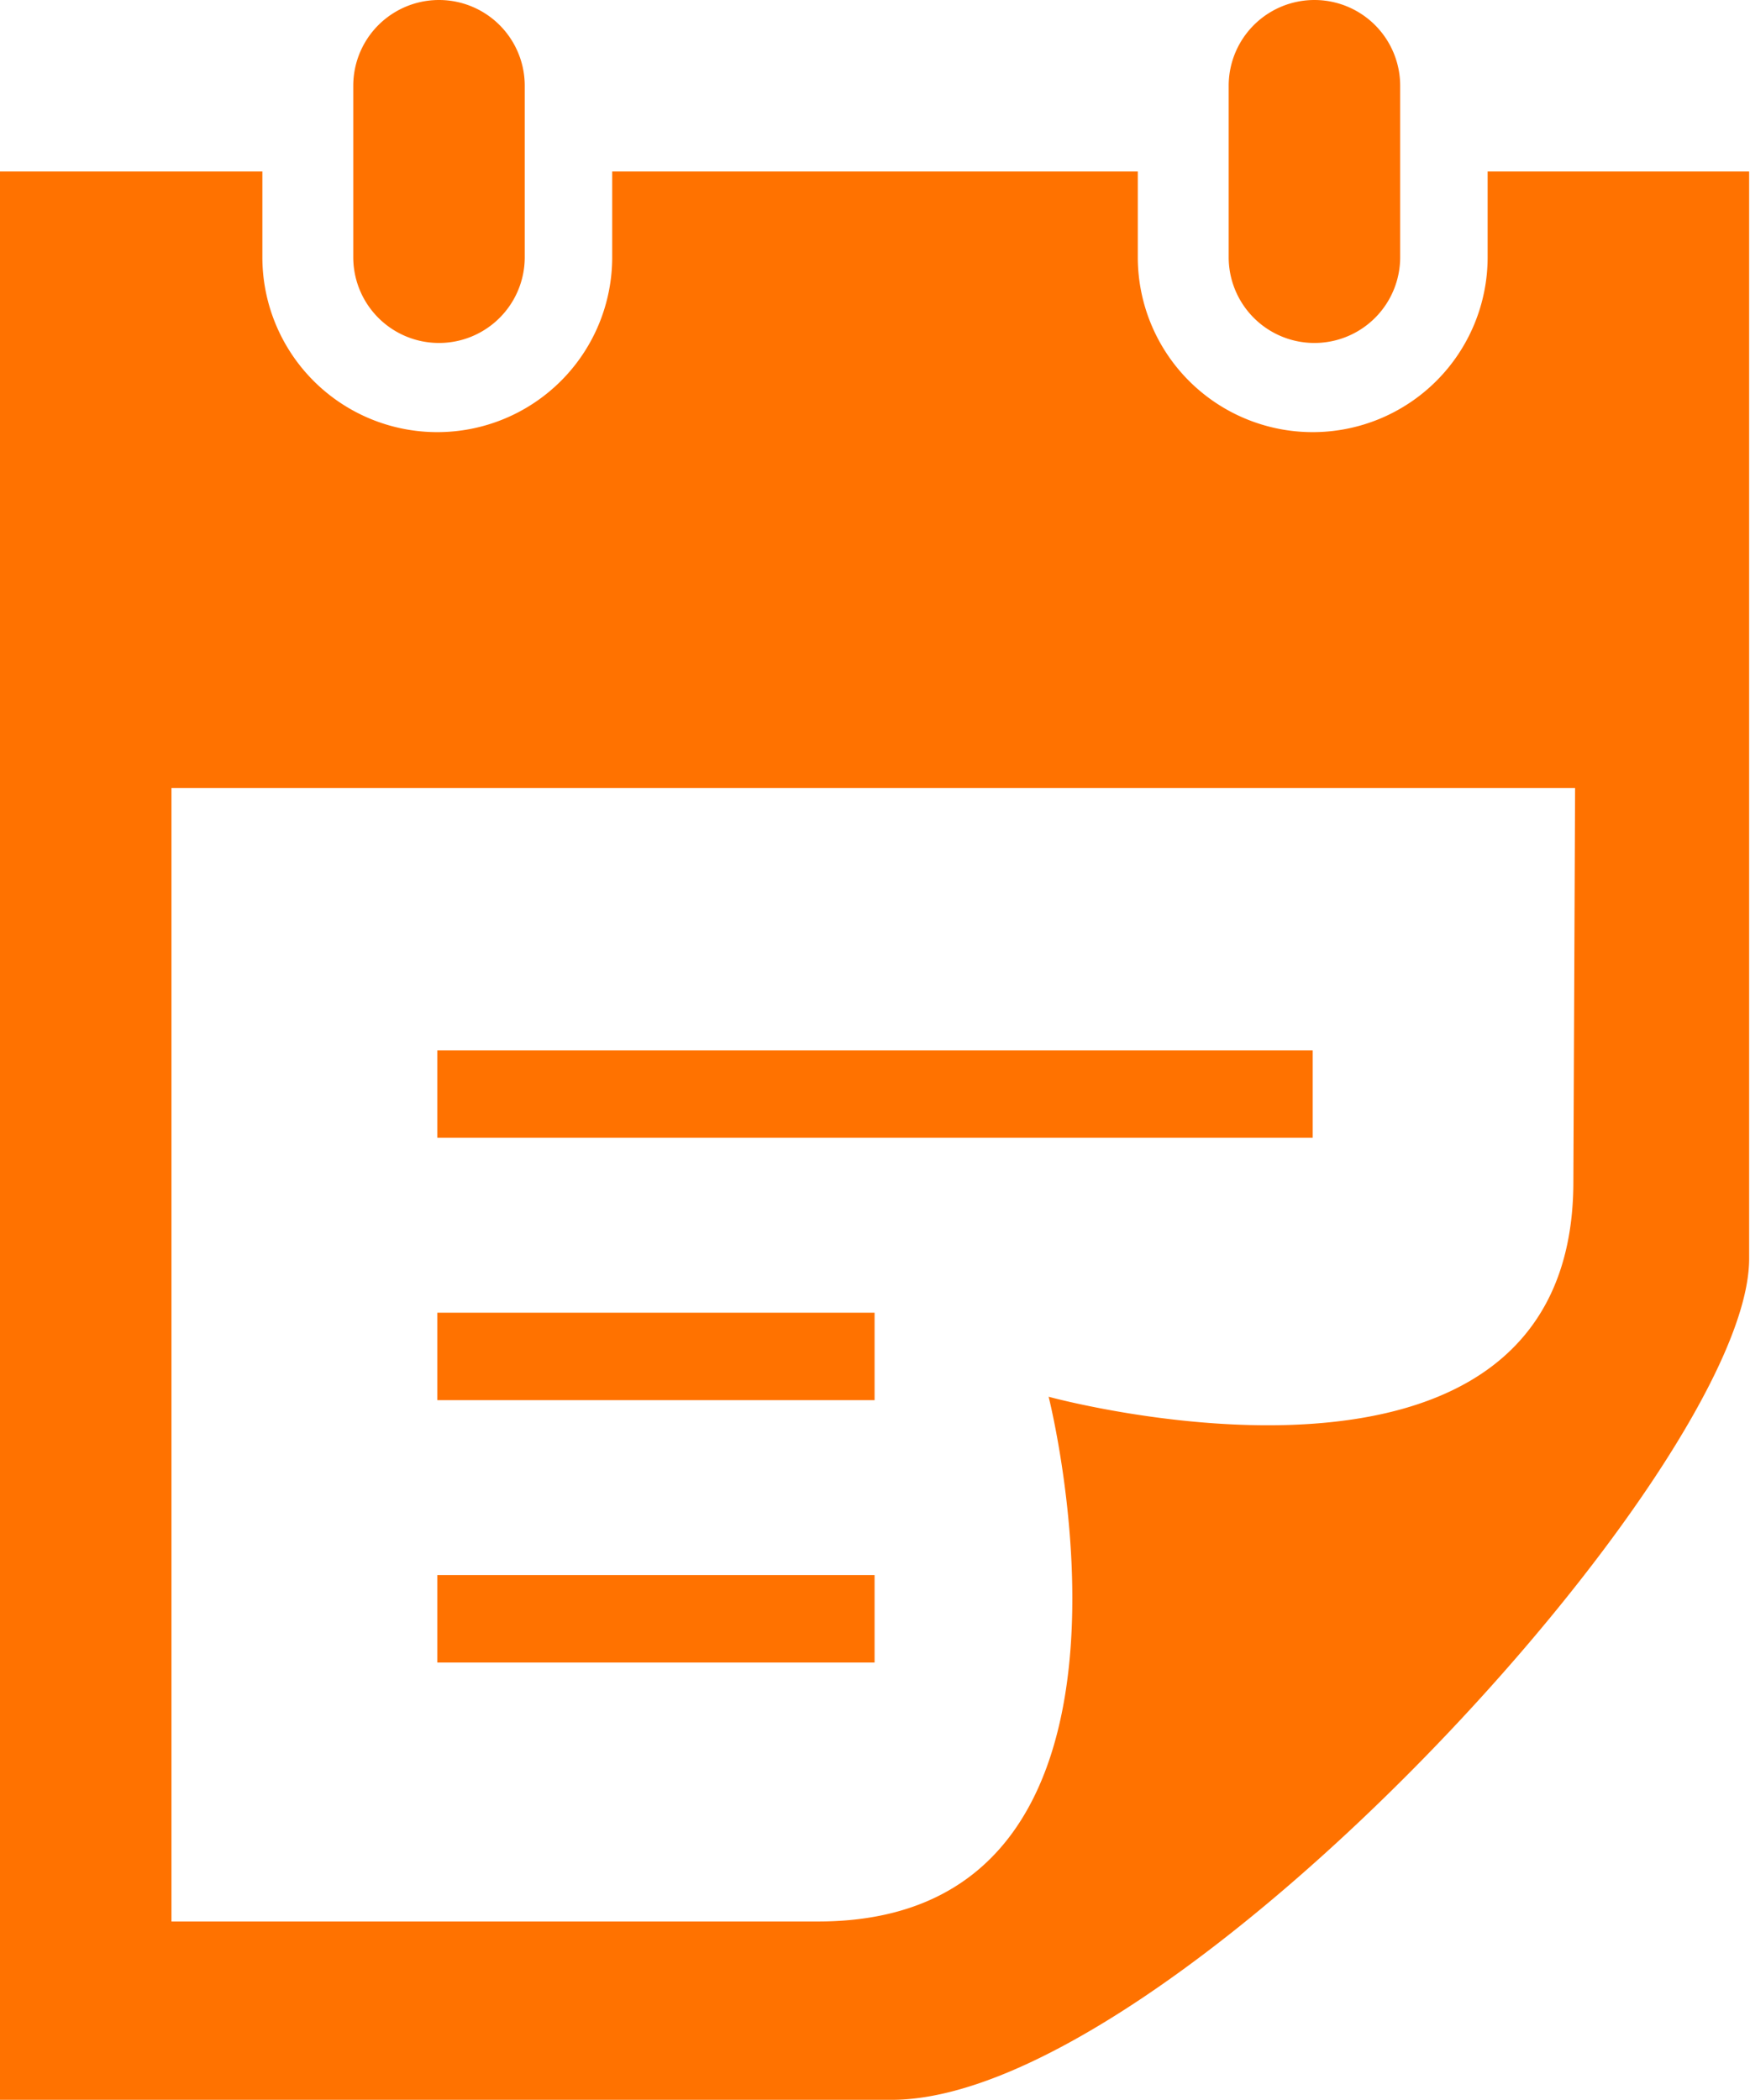
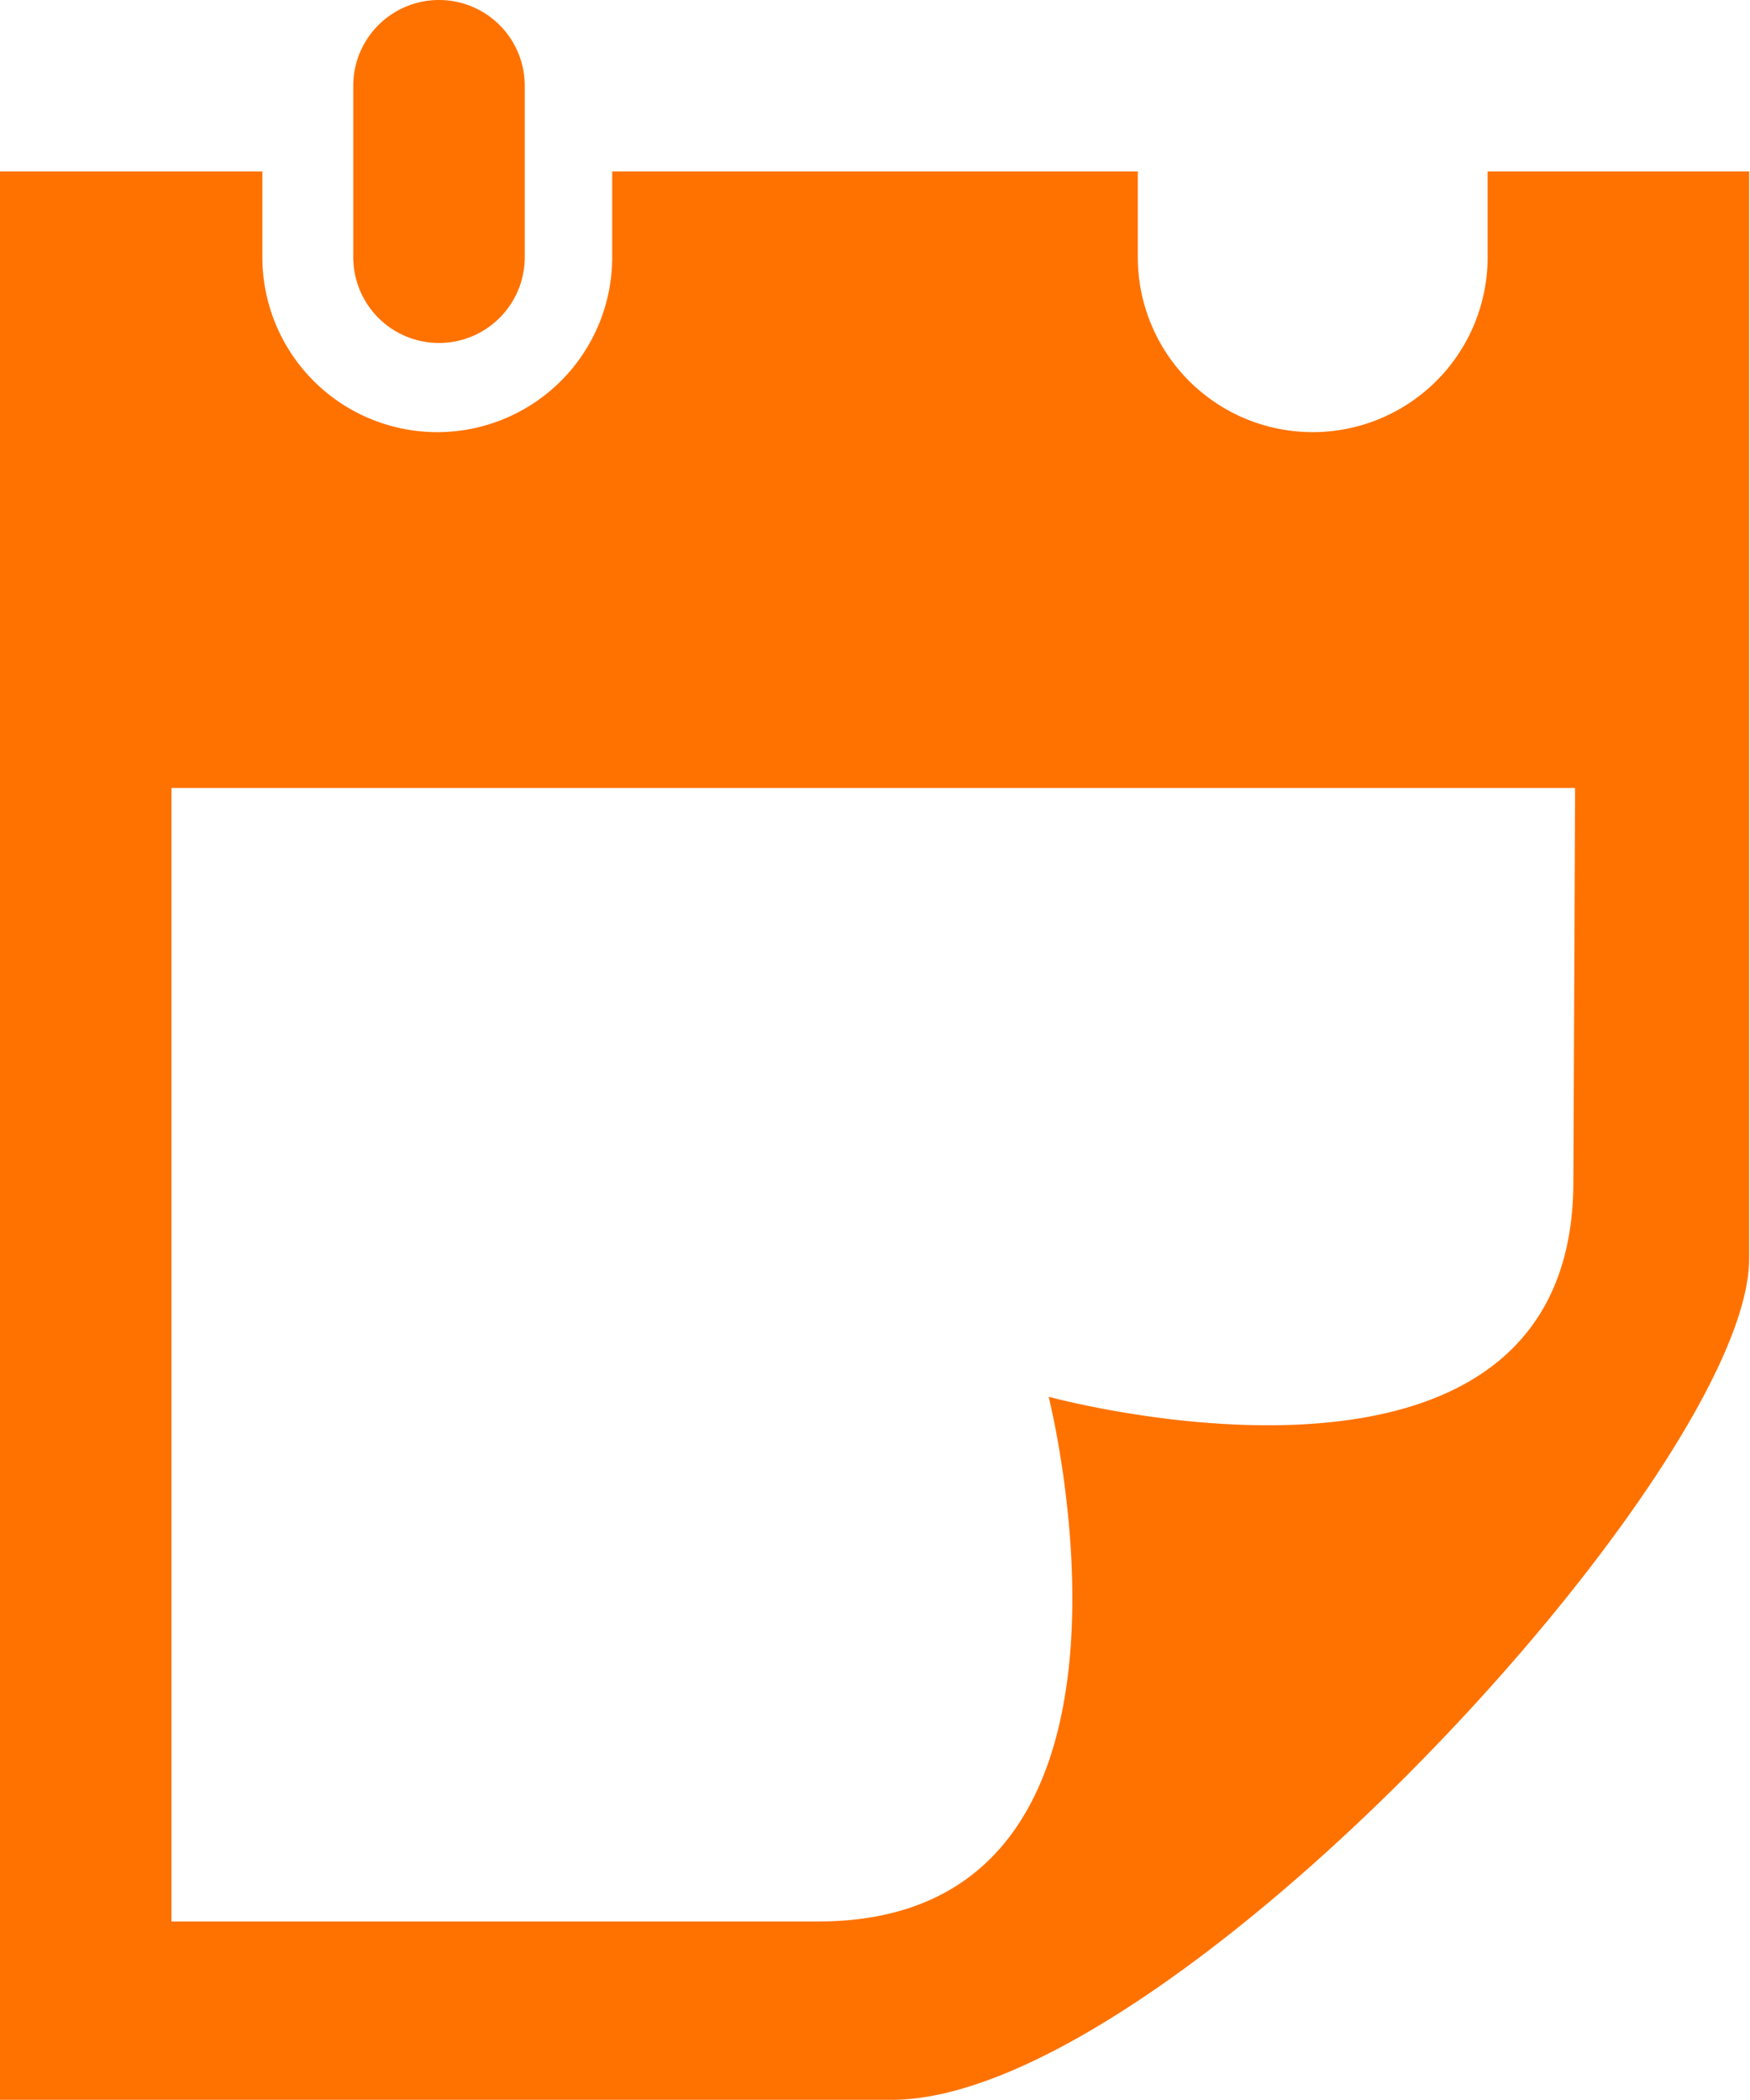
<svg xmlns="http://www.w3.org/2000/svg" viewBox="0 0 20.41 24.49">
  <defs>
    <style>.cls-1{fill:#ff7200;}</style>
  </defs>
  <title>iconActivitiesOrange</title>
  <g id="iconActivities">
-     <rect class="cls-1" x="5.1" y="15.31" width="5.1" height="1.02" />
-     <rect class="cls-1" x="5.1" y="18.37" width="5.1" height="1.02" />
-     <rect class="cls-1" x="5.1" y="12.25" width="10.21" height="1.02" />
    <path class="cls-1" d="M17.35,2v1a2,2,0,0,1-4.08,0V2H7.14v1a2,2,0,1,1-4.08,0V2H0V24.49H10.4c3.23,0,10-7.37,10-9.81V2Zm1,11.78c0,4.19-6.12,2.51-6.12,2.51s1.55,6.12-2.69,6.12H2V9.19H18.37Z" />
    <path class="cls-1" d="M6.12,1a1,1,0,0,0-2,0v2a1,1,0,0,0,2,0Z" />
-     <path class="cls-1" d="M16.33,1a1,1,0,0,0-2,0v2a1,1,0,0,0,2,0Z" />
  </g>
</svg>